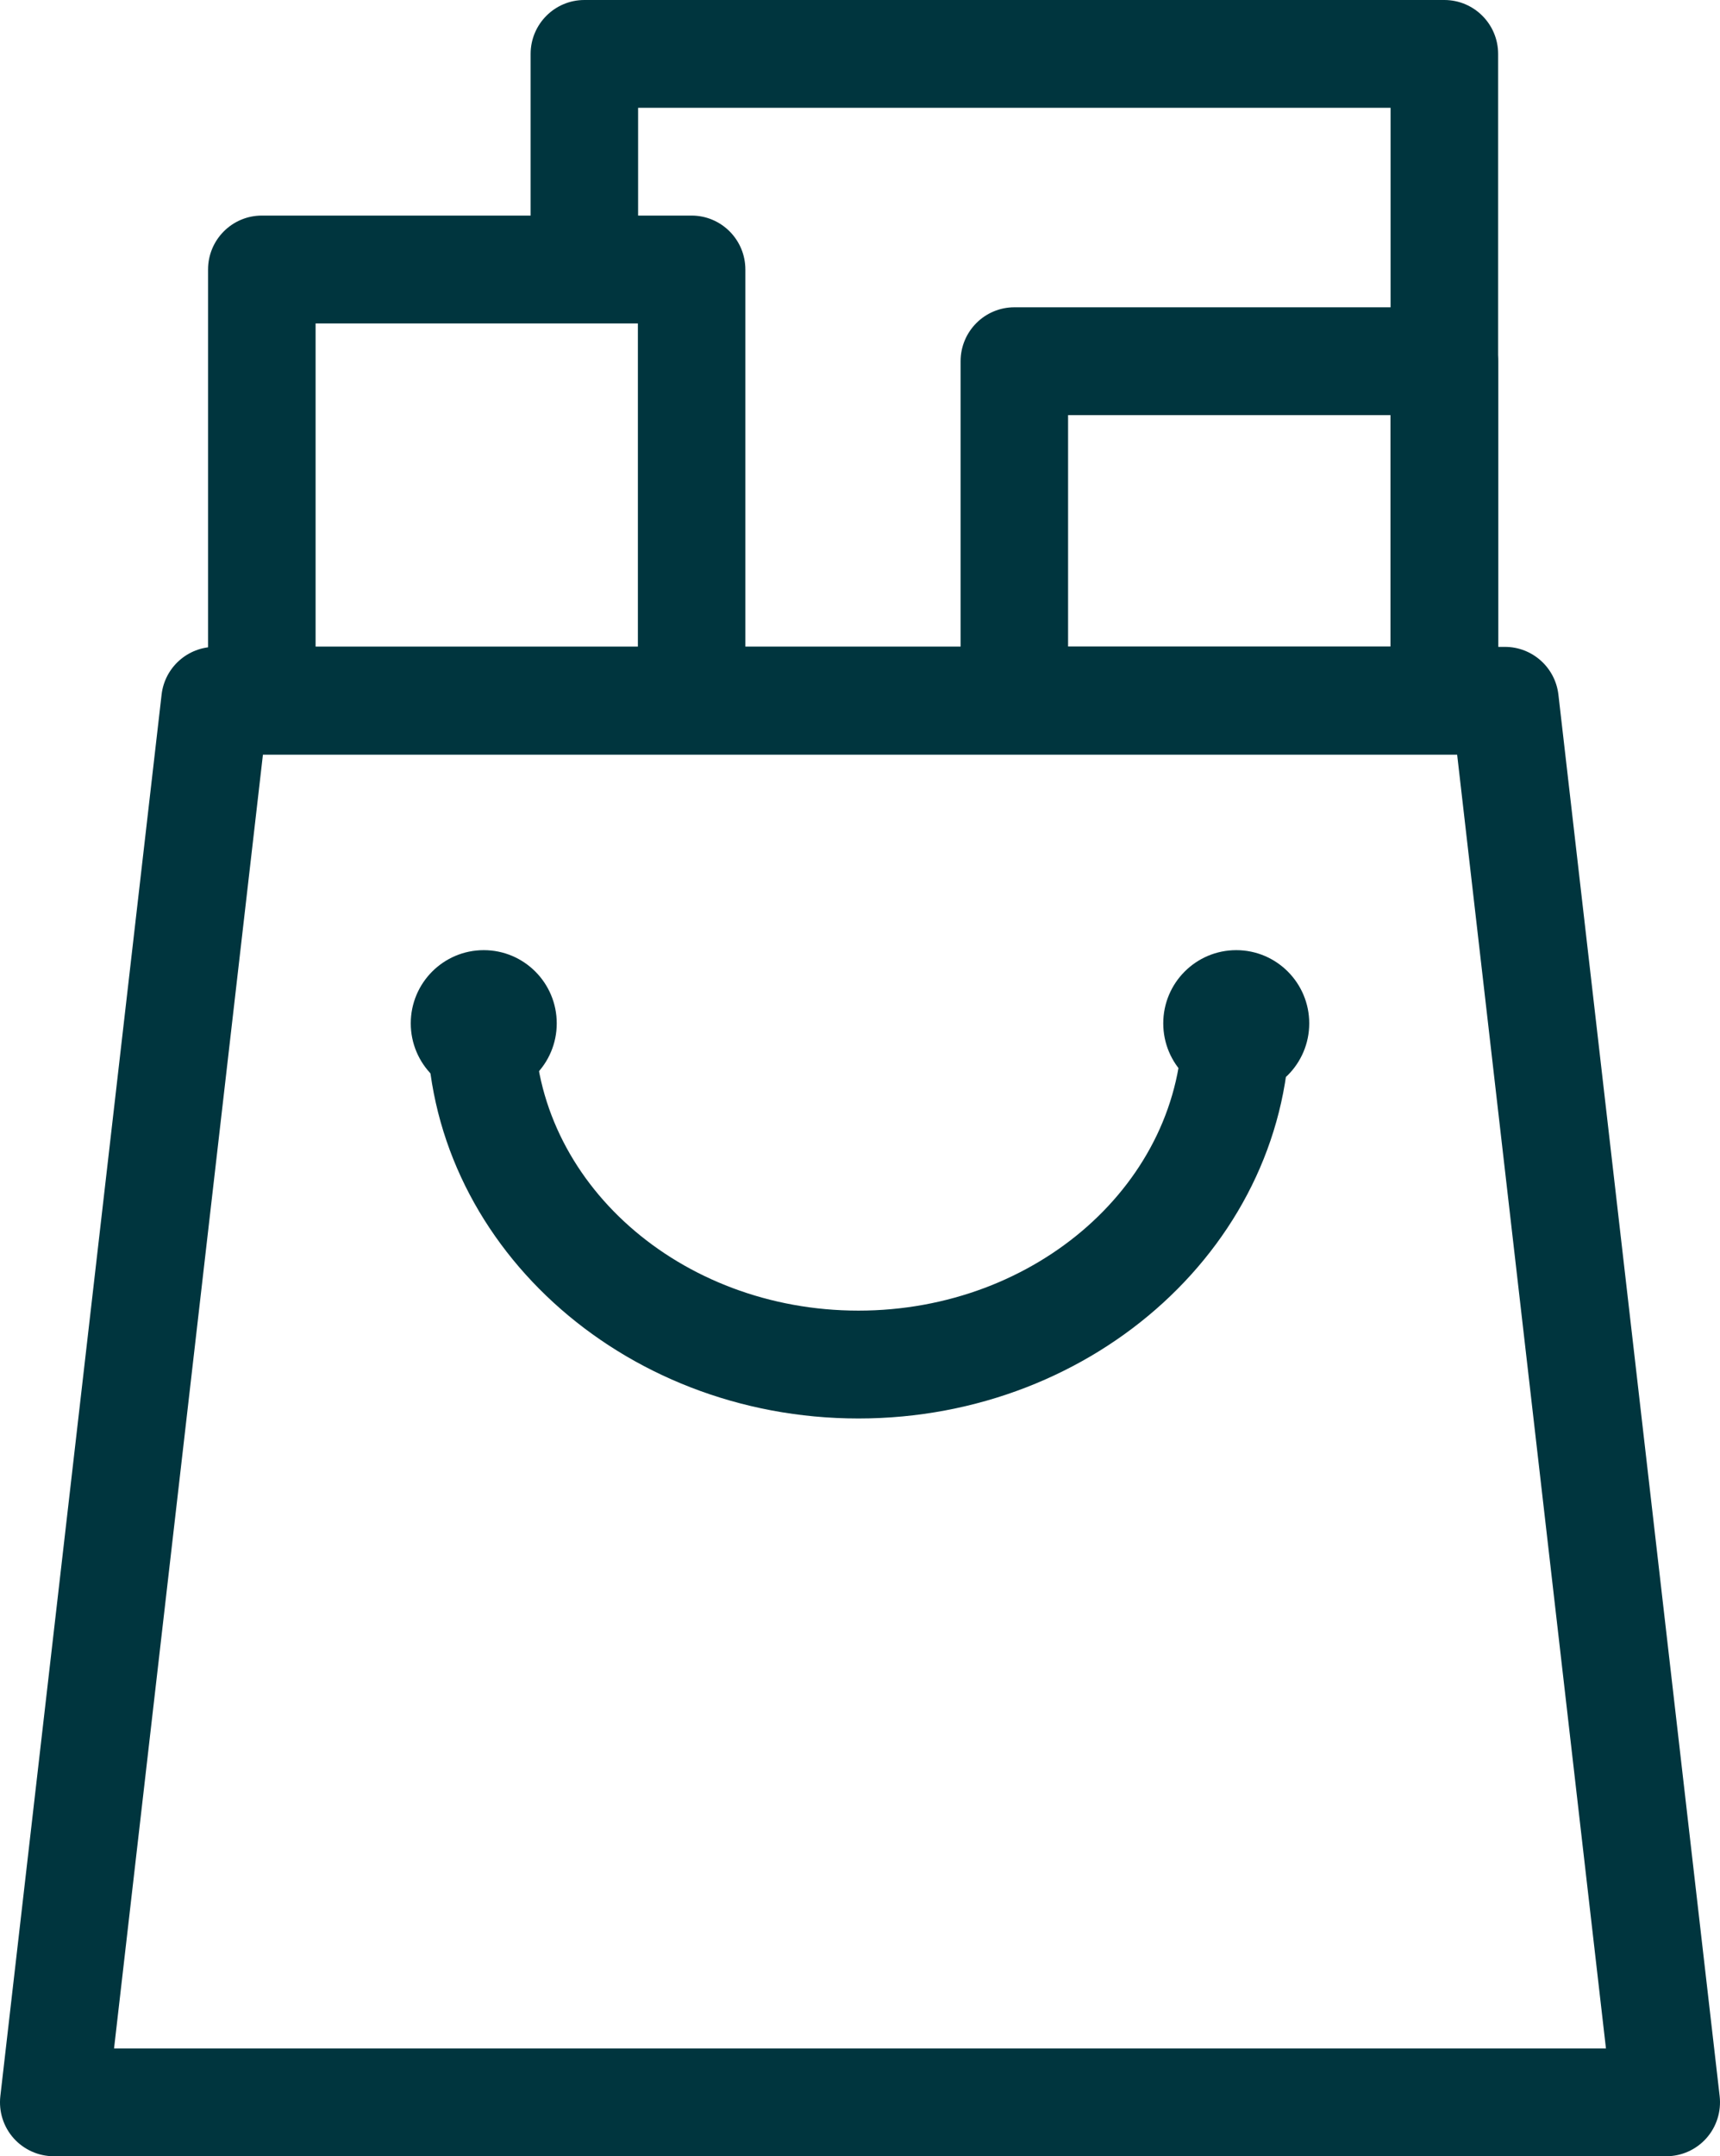
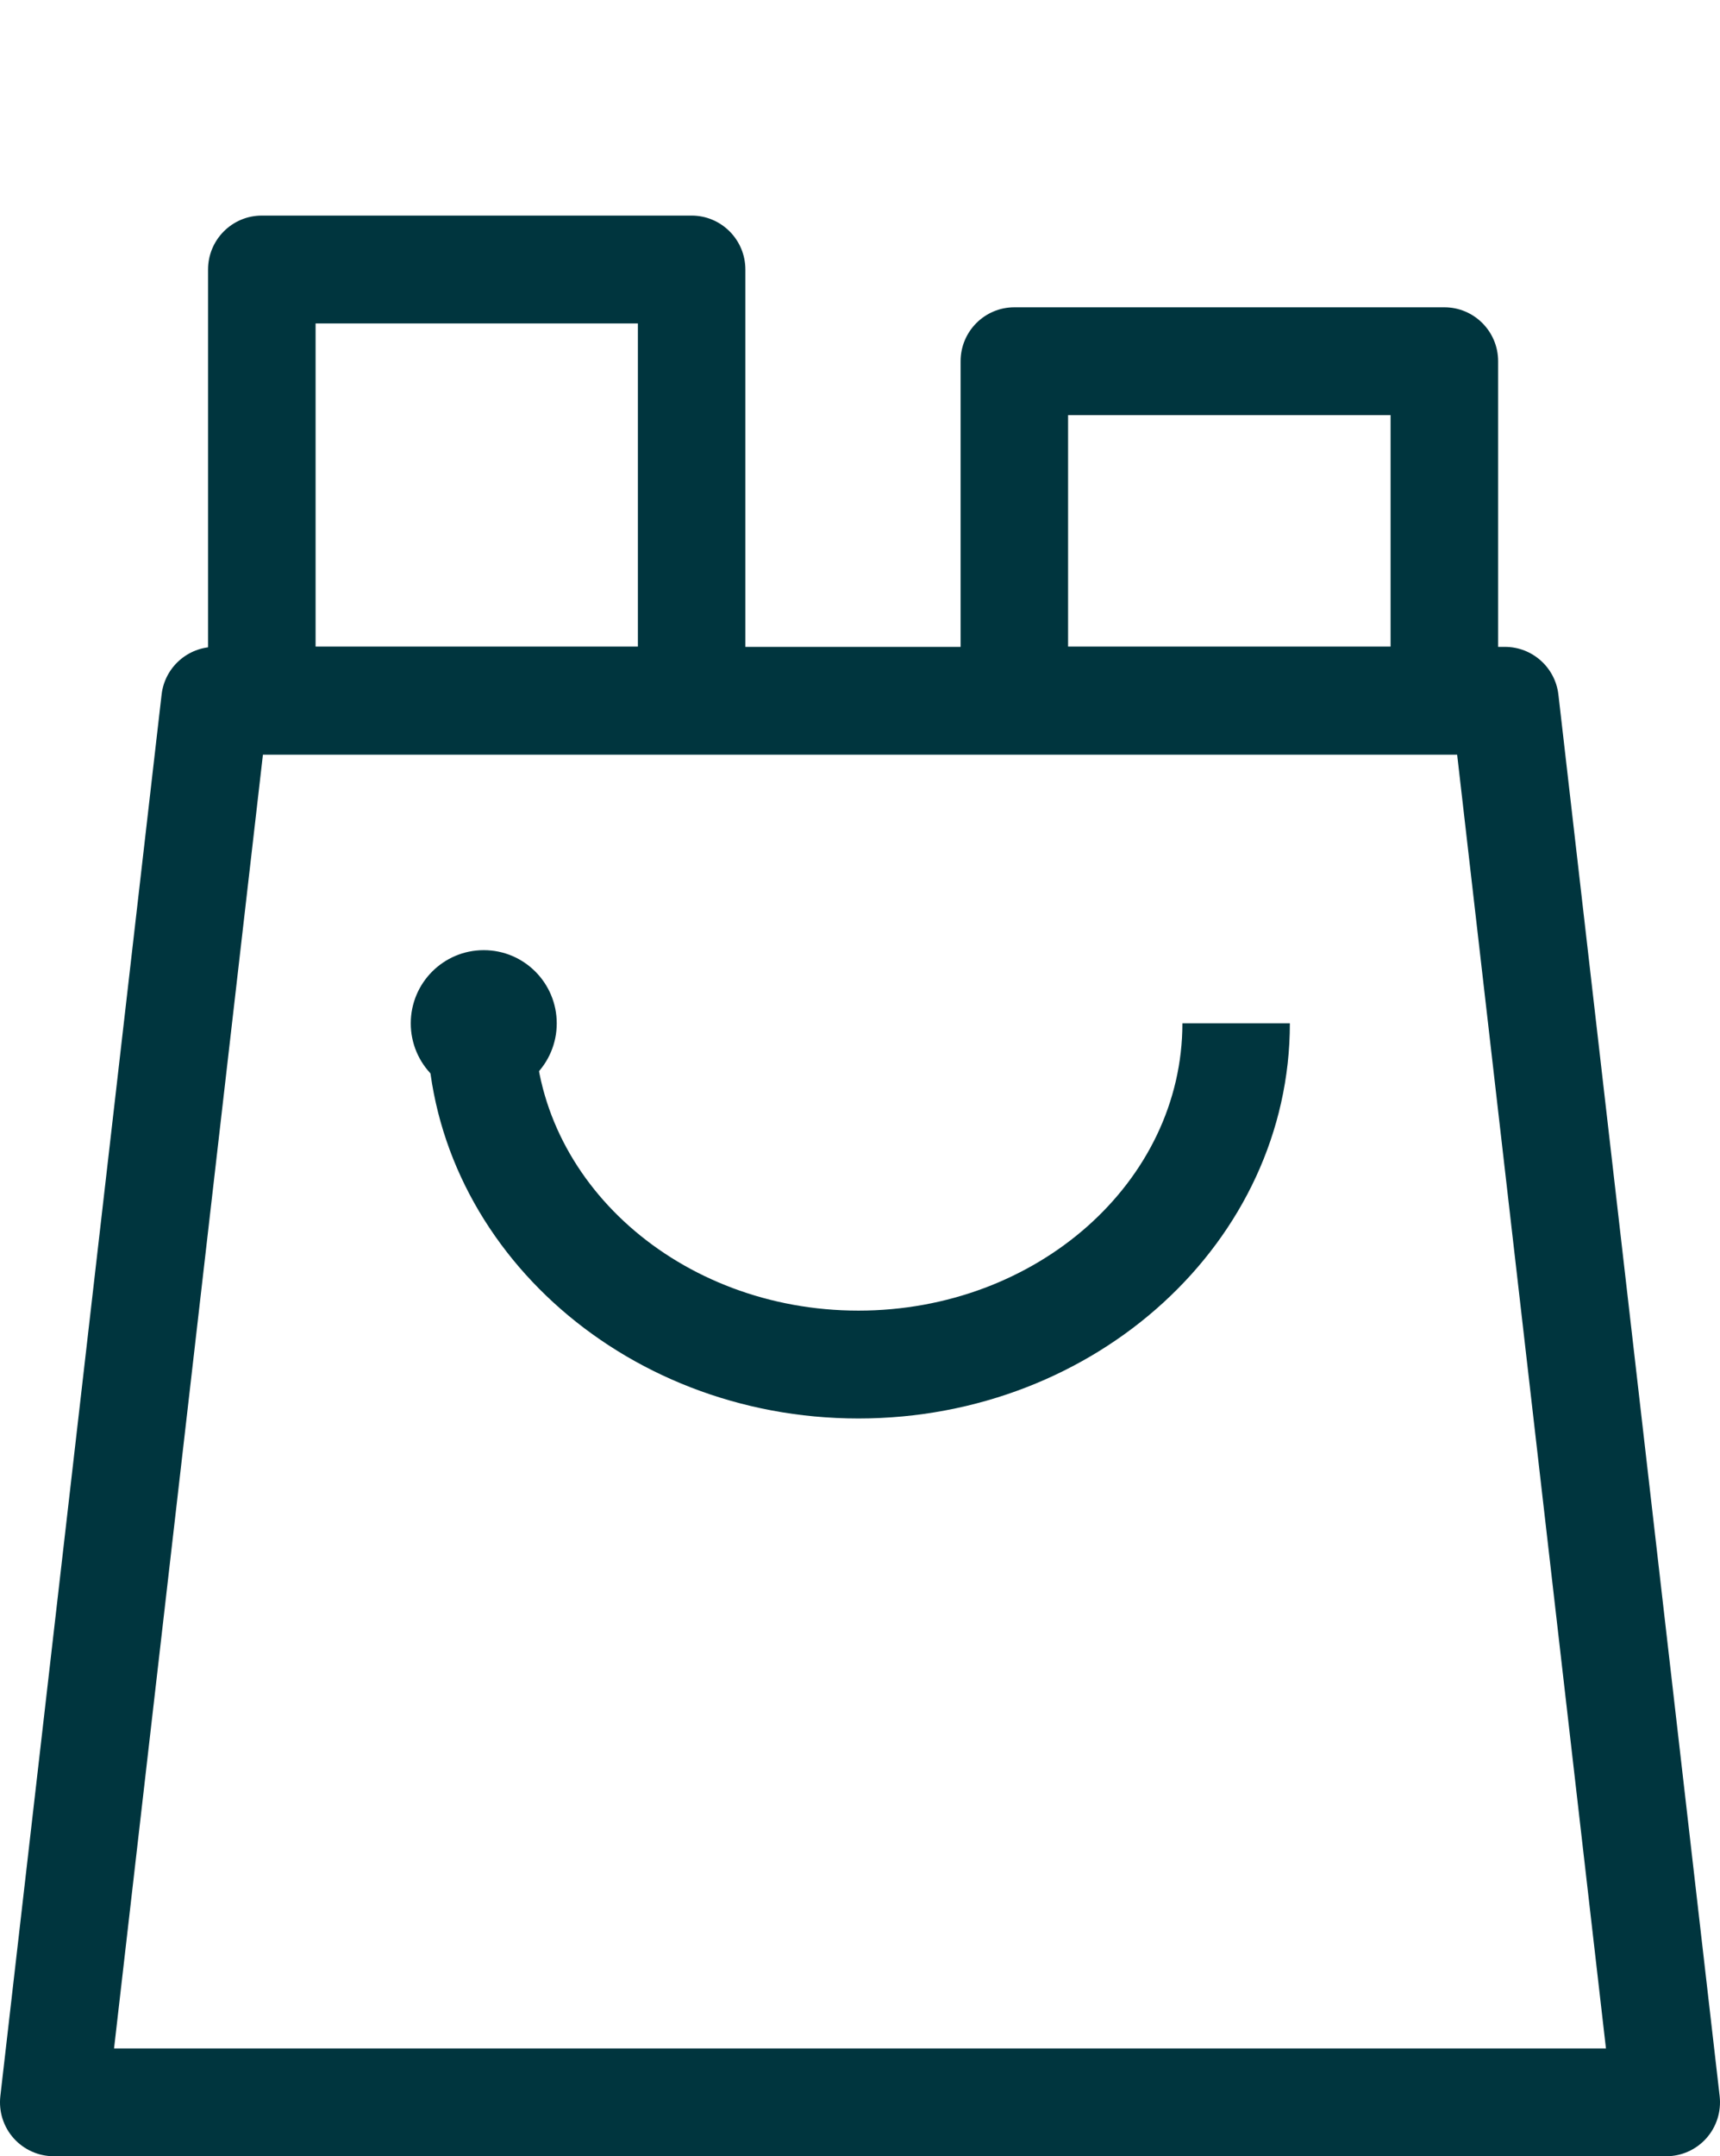
<svg xmlns="http://www.w3.org/2000/svg" width="170" height="213" viewBox="0 0 170 213" fill="none">
  <g clip-path="url(#clip0_32_10)">
    <path d="M164.685 213H5.315C3.798 213 2.357 212.349 1.346 211.22C0.335 210.083 -0.137 208.576 0.034 207.063L15.972 68.612C16.279 65.928 18.554 63.901 21.253 63.901H148.747C151.446 63.901 153.714 65.928 154.028 68.612L169.966 207.063C170.137 208.57 169.665 210.083 168.654 211.22C167.643 212.356 166.202 213 164.685 213ZM11.272 202.352H158.728L144.02 74.549H25.987L11.272 202.352Z" fill="#00353E" />
-     <path d="M84.853 140.122C61.339 140.122 42.205 122.612 42.205 101.084H52.828C52.828 116.737 67.194 129.467 84.846 129.467C102.499 129.467 116.865 116.73 116.865 101.084H127.488C127.488 122.605 108.36 140.122 84.84 140.122H84.853Z" fill="#00353E" />
+     <path d="M84.853 140.122C61.339 140.122 42.205 122.612 42.205 101.084H52.828C52.828 116.737 67.194 129.467 84.846 129.467C102.499 129.467 116.865 116.73 116.865 101.084H127.488C127.488 122.605 108.36 140.122 84.84 140.122H84.853" fill="#00353E" />
    <path d="M47.813 108.321C51.797 108.321 55.027 105.084 55.027 101.09C55.027 97.097 51.797 93.859 47.813 93.859C43.829 93.859 40.599 97.097 40.599 101.09C40.599 105.084 43.829 108.321 47.813 108.321Z" fill="#00353E" />
-     <path d="M122.187 108.321C126.171 108.321 129.401 105.084 129.401 101.09C129.401 97.097 126.171 93.859 122.187 93.859C118.203 93.859 114.973 97.097 114.973 101.09C114.973 105.084 118.203 108.321 122.187 108.321Z" fill="#00353E" />
    <path d="M68.355 74.529H25.878C22.947 74.529 20.563 72.146 20.563 69.201V26.623C20.563 23.686 22.94 21.296 25.878 21.296H68.355C71.286 21.296 73.67 23.679 73.67 26.623V69.201C73.67 72.139 71.293 74.529 68.355 74.529ZM31.192 63.881H63.047V31.951H31.192V63.881Z" fill="#00353E" />
-     <path d="M142.756 74.529H68.355V63.881H137.441V10.648H63.068V26.623H52.445V5.327C52.445 2.39 54.822 0 57.76 0H142.756C145.687 0 148.071 2.383 148.071 5.327V69.201C148.071 72.139 145.694 74.529 142.756 74.529Z" fill="#00353E" />
    <path d="M142.756 74.529H100.258C97.327 74.529 94.943 72.146 94.943 69.201V35.683C94.943 32.745 97.32 30.355 100.258 30.355H142.756C145.687 30.355 148.071 32.738 148.071 35.683V69.201C148.071 72.139 145.694 74.529 142.756 74.529ZM105.566 63.881H137.441V41.01H105.566V63.881Z" fill="#00353E" />
  </g>
  <defs>
    <clipPath id="clip0_32_10">
      <rect width="170" height="213" fill="white" />
    </clipPath>
  </defs>
</svg>